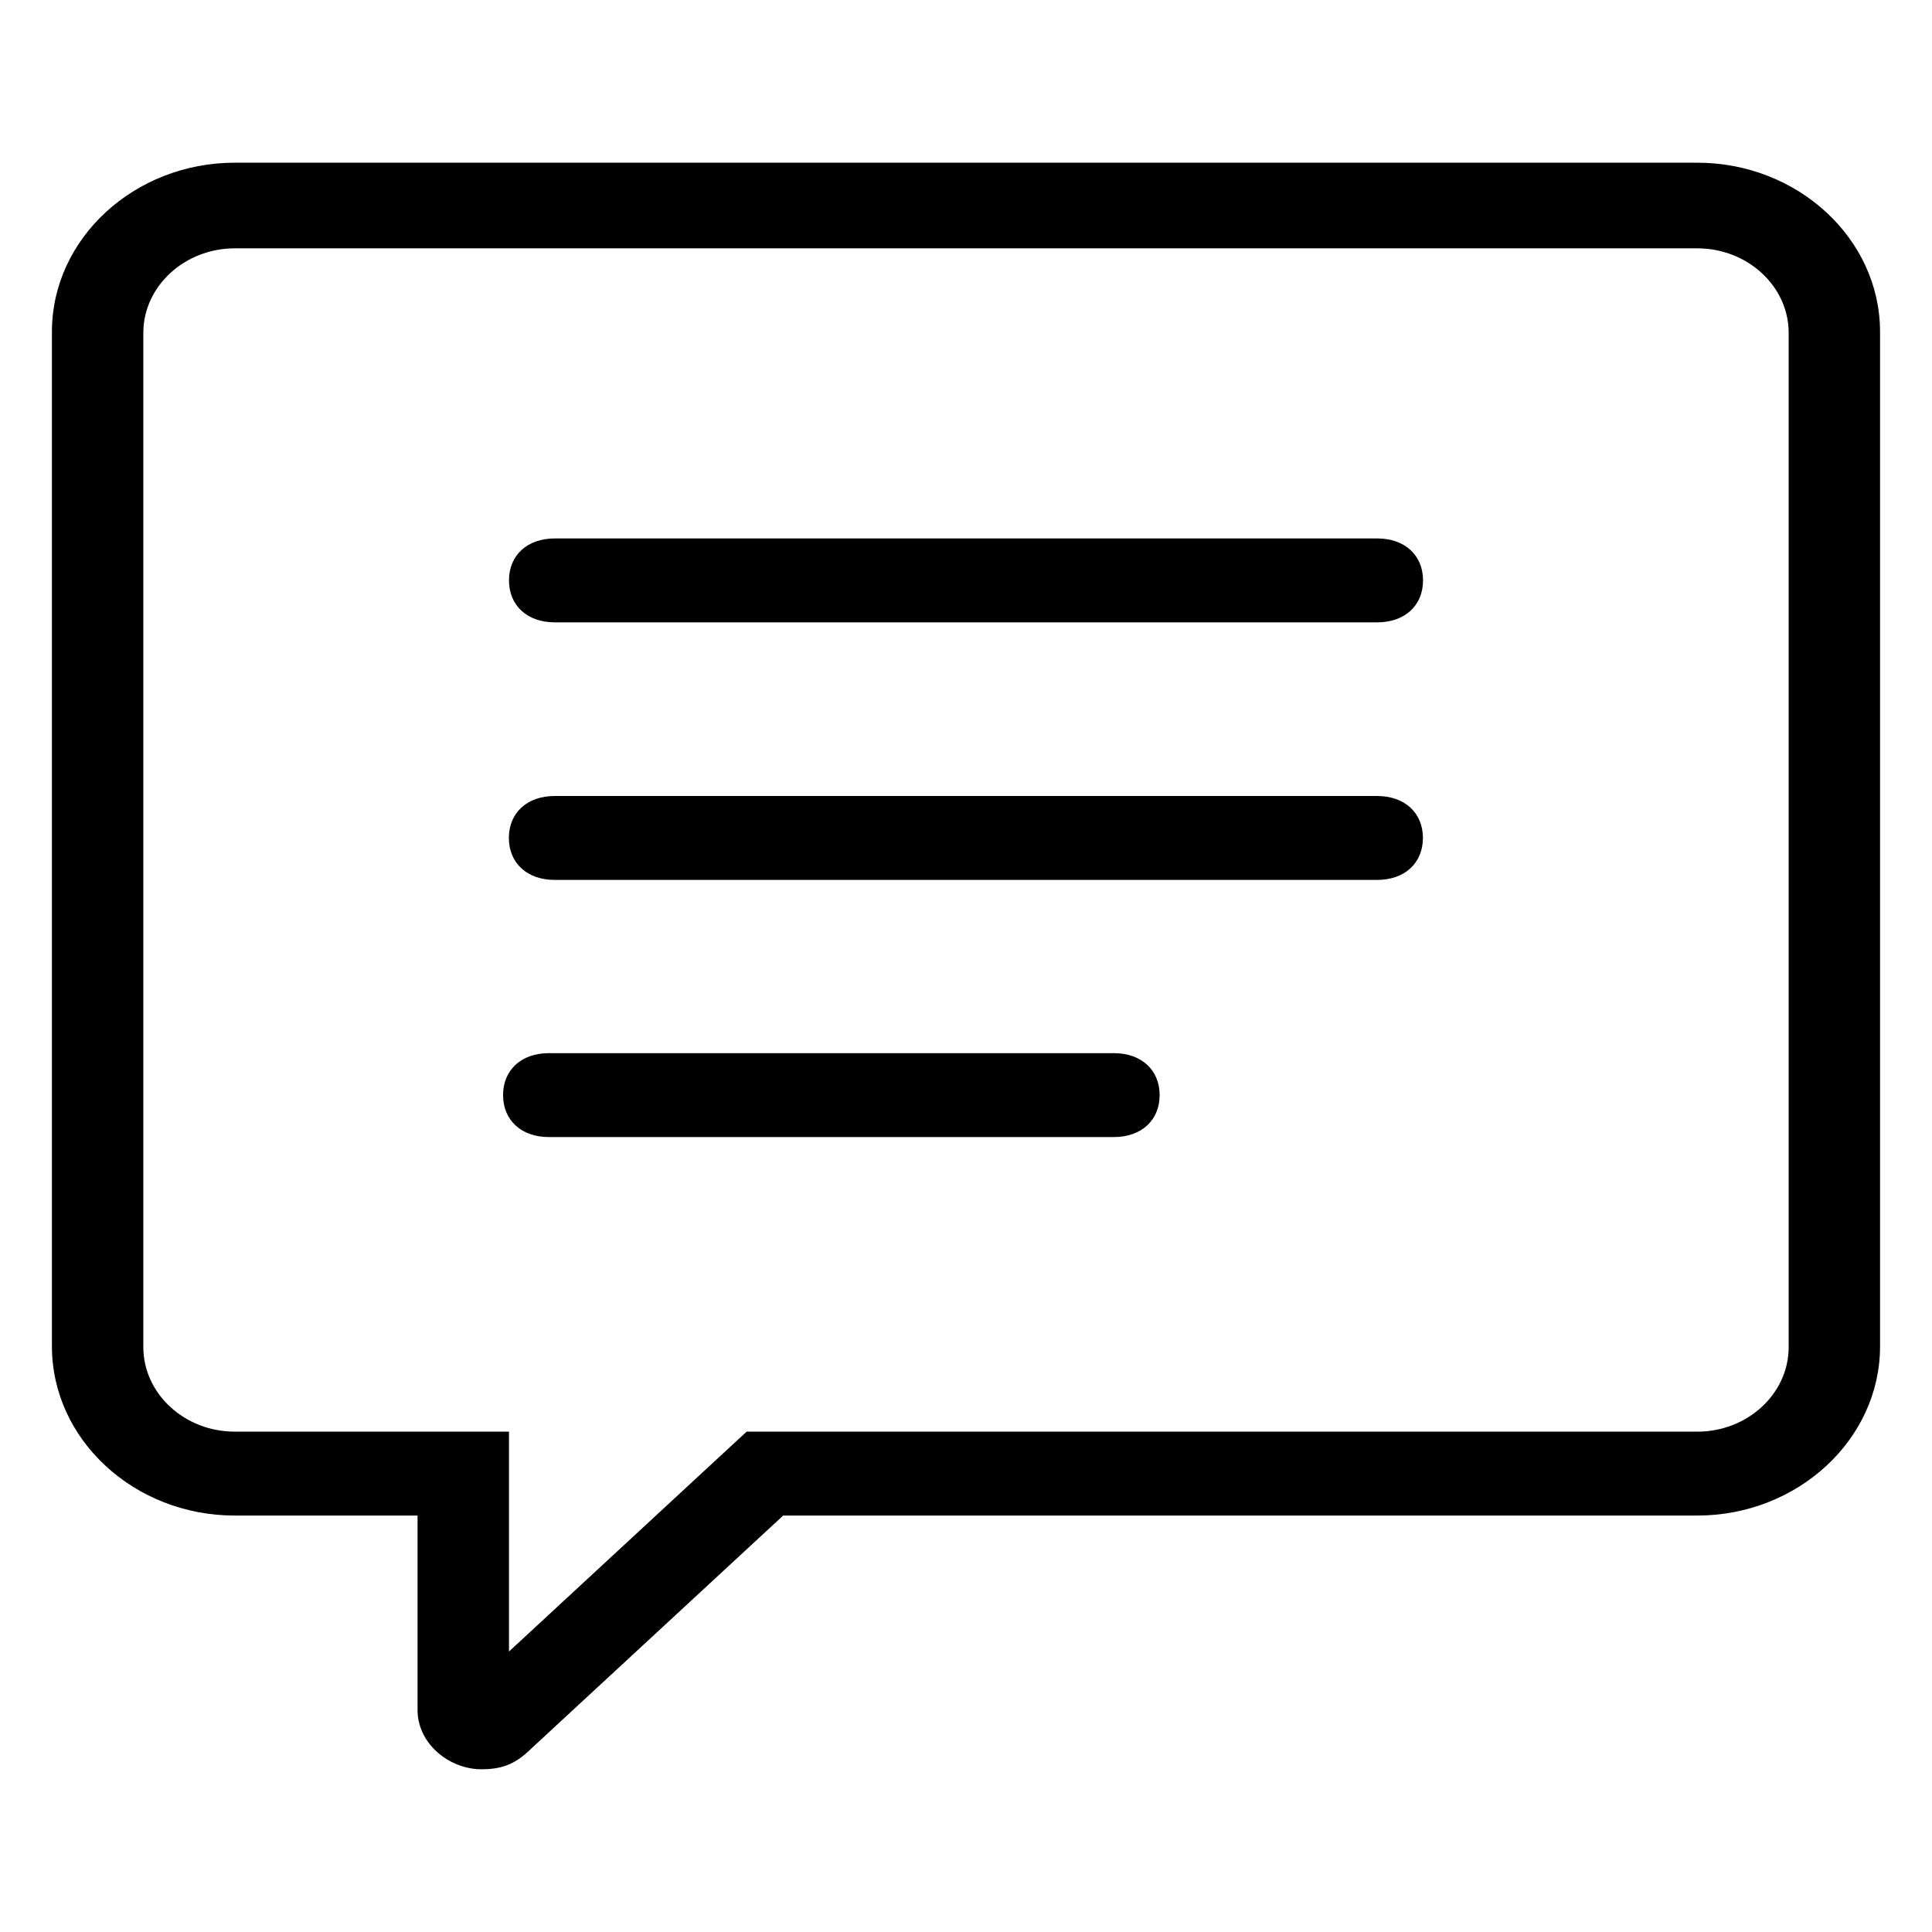
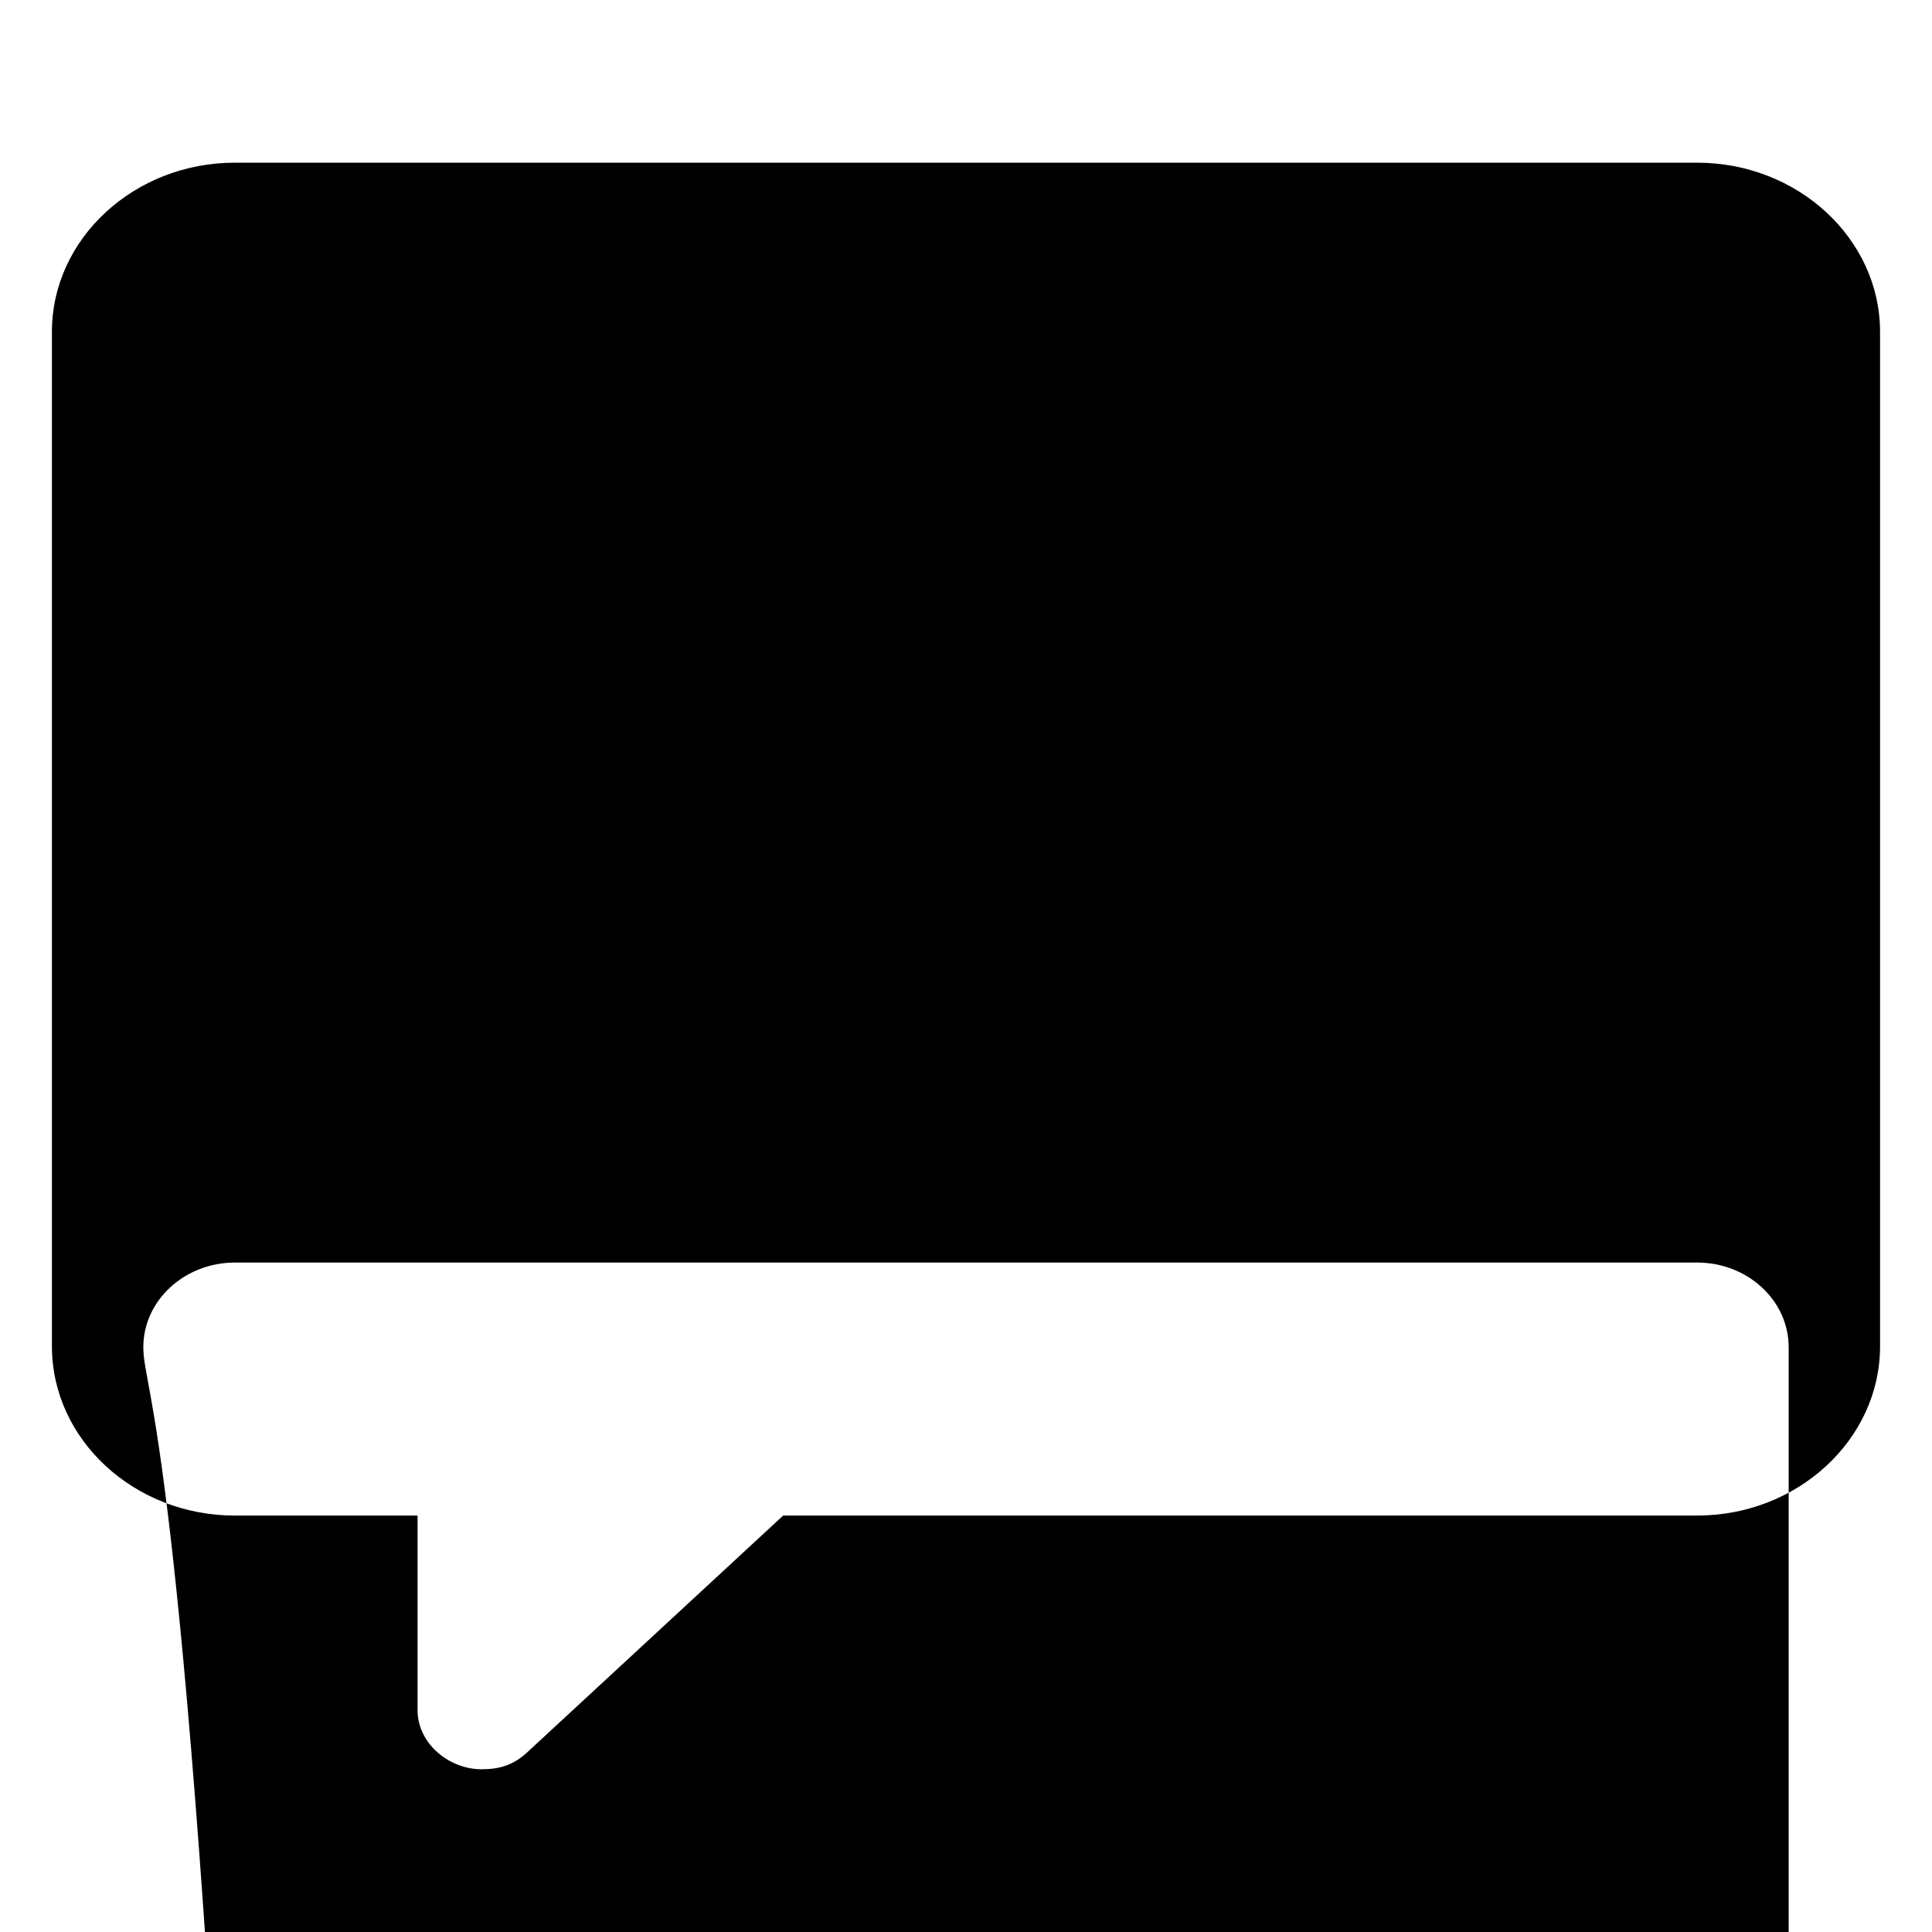
<svg xmlns="http://www.w3.org/2000/svg" version="1.1" width="800" height="800">
  <svg version="1.1" id="SvgjsSvg1000" x="0px" y="0px" viewBox="0 0 800 800" style="enable-background:new 0 0 800 800;" xml:space="preserve">
-     <path d="M97.2,67.37c-41.63,0-75.7,31.48-75.7,69.98v420.16c0,38.57,34.06,70.05,75.7,70.05h75.7v80.53  c0,14.04,13.21,24.53,26.49,24.53c7.57,0,13.21-1.77,18.92-7.02l105.98-98.04h378.5c41.63,0,75.7-31.55,75.7-70.04V137.41  c0-38.57-34.07-70.04-75.7-70.04H97.2L97.2,67.37z M59.35,557.81V137.84c0-19.28,17.07-35.01,37.85-35.01h605.6  c20.86,0,37.85,15.73,37.85,35.01v419.97c0,19.28-16.99,35.01-37.85,35.01H324.3h-15.14l-11.35,10.49l-87.05,80.55v-56.02v-35.03  H172.9H97.2C76.42,592.82,59.35,577.09,59.35,557.81L59.35,557.81z M229.63,329.61c-11.35,0-18.92,6.96-18.92,17.37  c0,10.41,7.57,17.37,18.92,17.37h340.65c11.35,0,18.92-6.96,18.92-17.37c0-10.41-7.57-17.37-18.92-17.37H229.63L229.63,329.61z   M227.23,436.09c-11.35,0-18.92,6.96-18.92,17.37c0,10.41,7.57,17.37,18.92,17.37h234.03c11.36,0,18.92-6.96,18.92-17.37  c0-10.41-7.57-17.37-18.92-17.37H227.23L227.23,436.09z M229.68,222.96c-11.36,0-18.92,6.96-18.92,17.37s7.57,17.37,18.92,17.37  h340.65c11.35,0,18.92-6.96,18.92-17.37c0-10.41-7.57-17.37-18.92-17.37H229.68L229.68,222.96z" />
+     <path d="M97.2,67.37c-41.63,0-75.7,31.48-75.7,69.98v420.16c0,38.57,34.06,70.05,75.7,70.05h75.7v80.53  c0,14.04,13.21,24.53,26.49,24.53c7.57,0,13.21-1.77,18.92-7.02l105.98-98.04h378.5c41.63,0,75.7-31.55,75.7-70.04V137.41  c0-38.57-34.07-70.04-75.7-70.04H97.2L97.2,67.37z M59.35,557.81c0-19.28,17.07-35.01,37.85-35.01h605.6  c20.86,0,37.85,15.73,37.85,35.01v419.97c0,19.28-16.99,35.01-37.85,35.01H324.3h-15.14l-11.35,10.49l-87.05,80.55v-56.02v-35.03  H172.9H97.2C76.42,592.82,59.35,577.09,59.35,557.81L59.35,557.81z M229.63,329.61c-11.35,0-18.92,6.96-18.92,17.37  c0,10.41,7.57,17.37,18.92,17.37h340.65c11.35,0,18.92-6.96,18.92-17.37c0-10.41-7.57-17.37-18.92-17.37H229.63L229.63,329.61z   M227.23,436.09c-11.35,0-18.92,6.96-18.92,17.37c0,10.41,7.57,17.37,18.92,17.37h234.03c11.36,0,18.92-6.96,18.92-17.37  c0-10.41-7.57-17.37-18.92-17.37H227.23L227.23,436.09z M229.68,222.96c-11.36,0-18.92,6.96-18.92,17.37s7.57,17.37,18.92,17.37  h340.65c11.35,0,18.92-6.96,18.92-17.37c0-10.41-7.57-17.37-18.92-17.37H229.68L229.68,222.96z" />
  </svg>
  <style>@media (prefers-color-scheme: light) { :root { filter: none; } }
@media (prefers-color-scheme: dark) { :root { filter: contrast(0.833) brightness(1.7); } }
</style>
</svg>